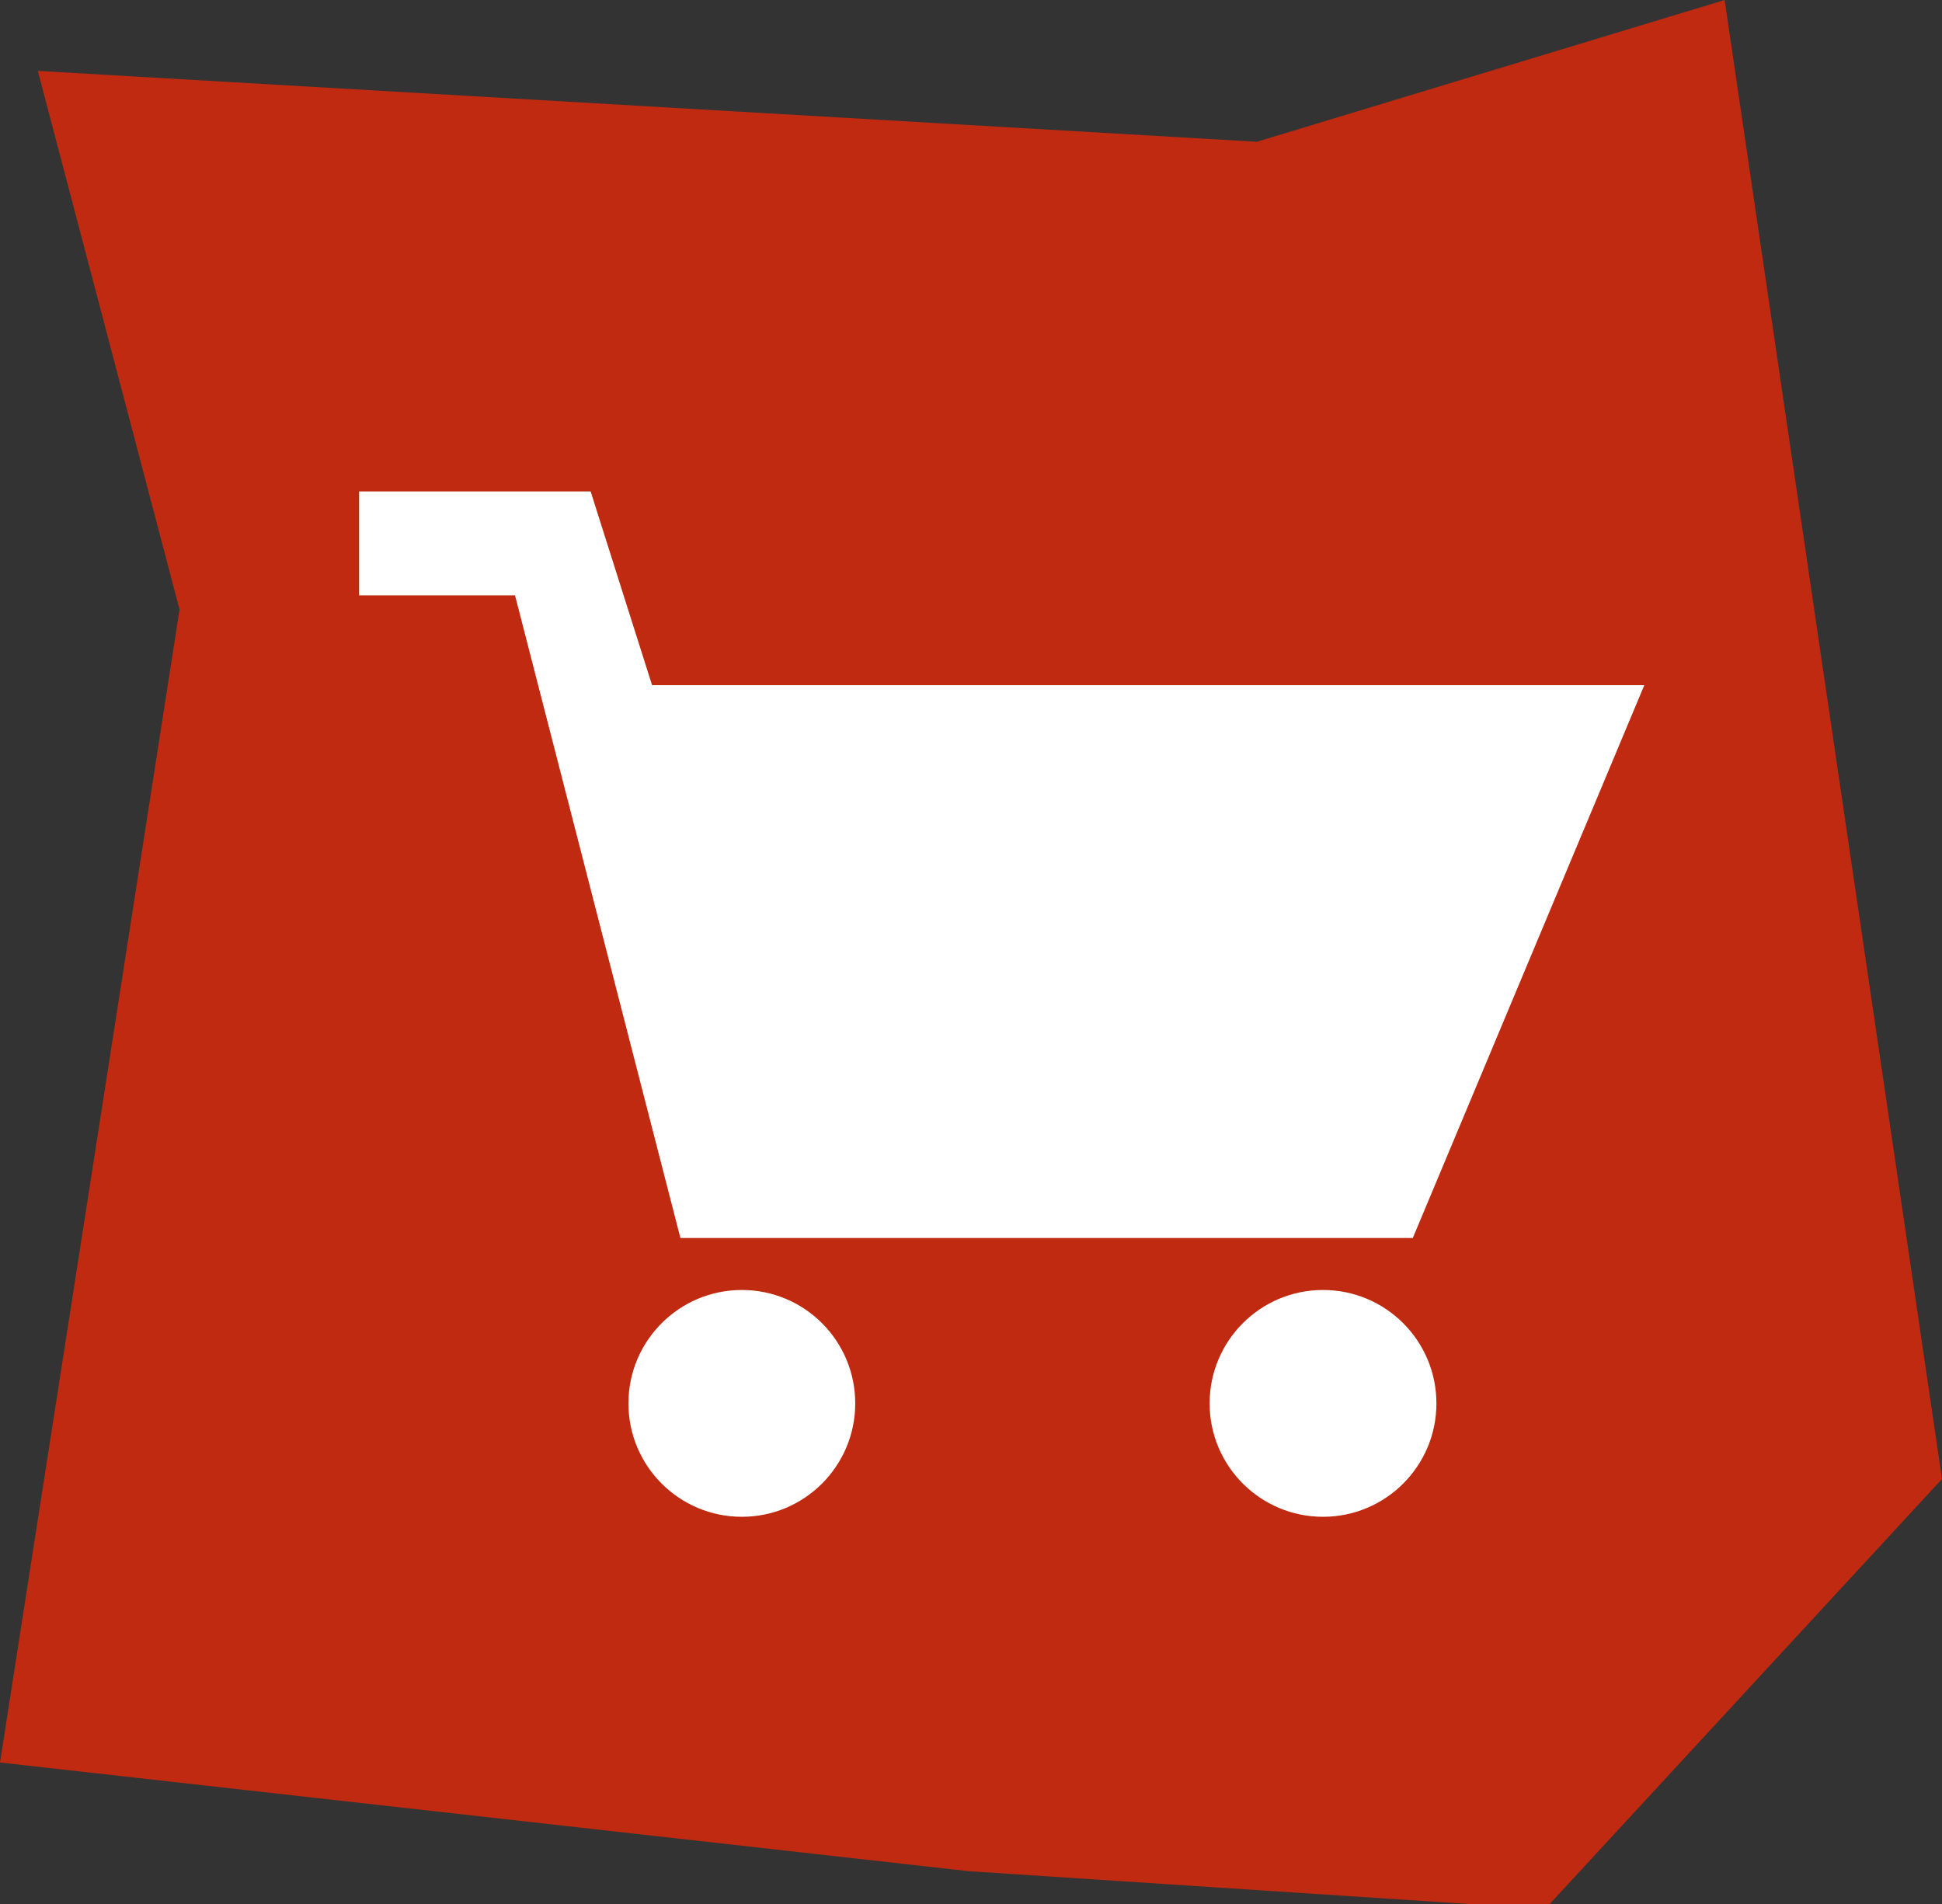
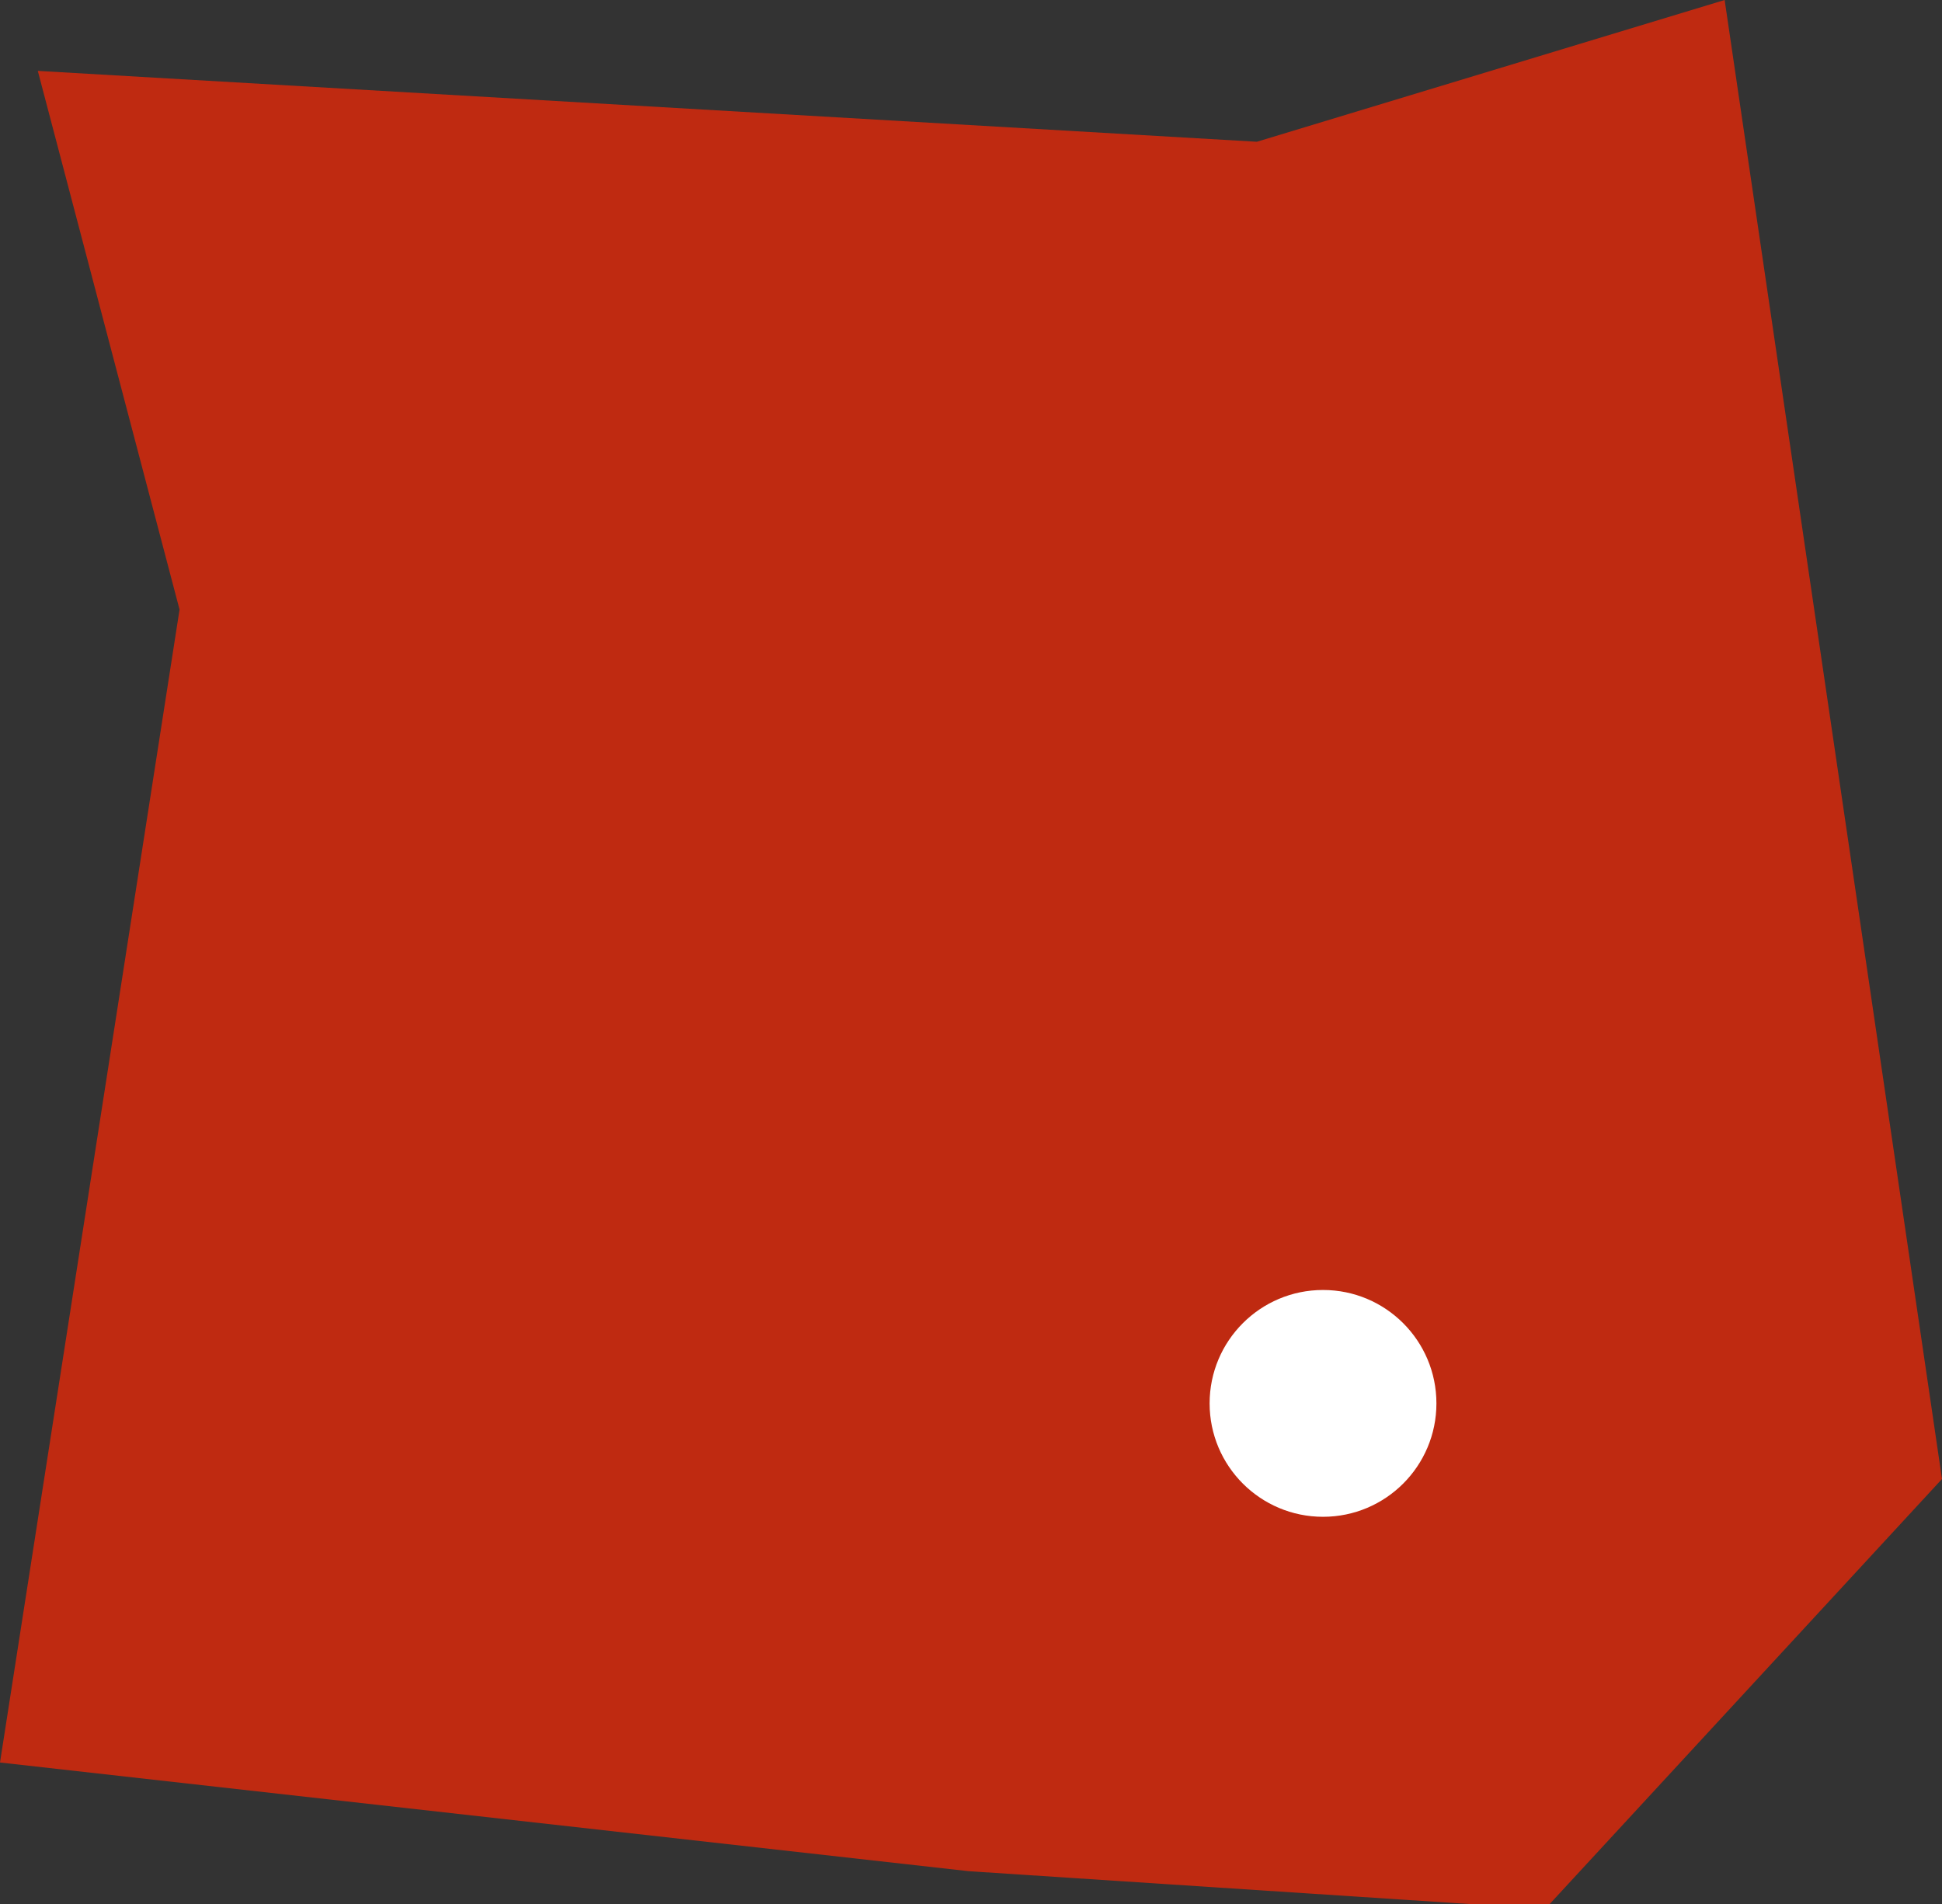
<svg xmlns="http://www.w3.org/2000/svg" version="1.1" id="Ebene_2_1_" x="0px" y="0px" viewBox="0 0 41.1 40.3" style="enable-background:new 0 0 41.1 40.3;" xml:space="preserve">
  <rect x="0" y="0" width="41.1" height="40.3" fill="#333333" stroke="none" />
  <style type="text/css">
	.st0{fill:#BF2A11;}
	.st1{fill:#FFFFFF;}
</style>
  <path class="st0" d="M0.8,1.5l3,11.4L0,37.3l20.5,2.3l12.2,0.8l8.4-9.1L36.5,0l-9.9,3L0.8,1.5z" />
  <g>
-     <circle class="st1" cx="15.7" cy="29.7" r="2.4" />
    <circle class="st1" cx="28" cy="29.7" r="2.4" />
-     <polygon class="st1" points="29.9,26.2 34.8,14.5 13.8,14.5 12.5,10.4 7.6,10.4 7.6,12.6 10.9,12.6 14.4,26.2  " />
  </g>
</svg>